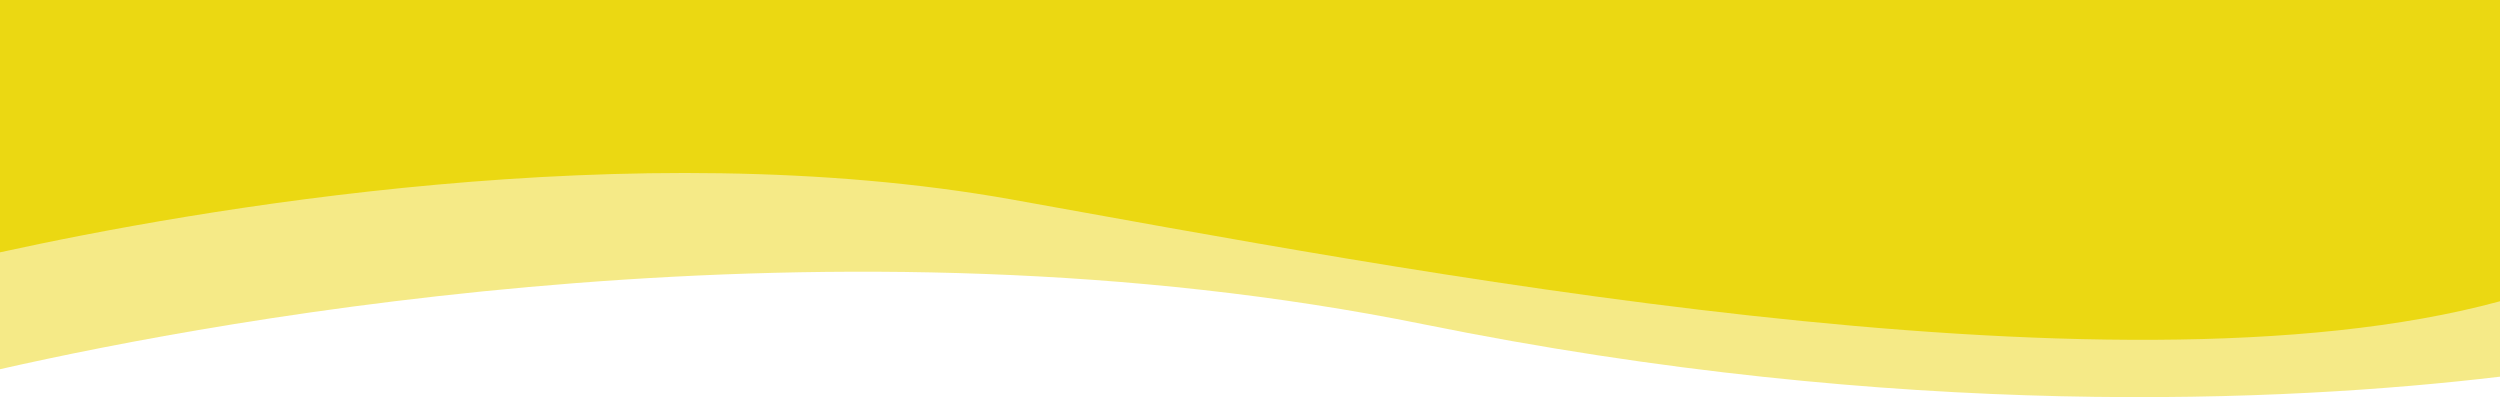
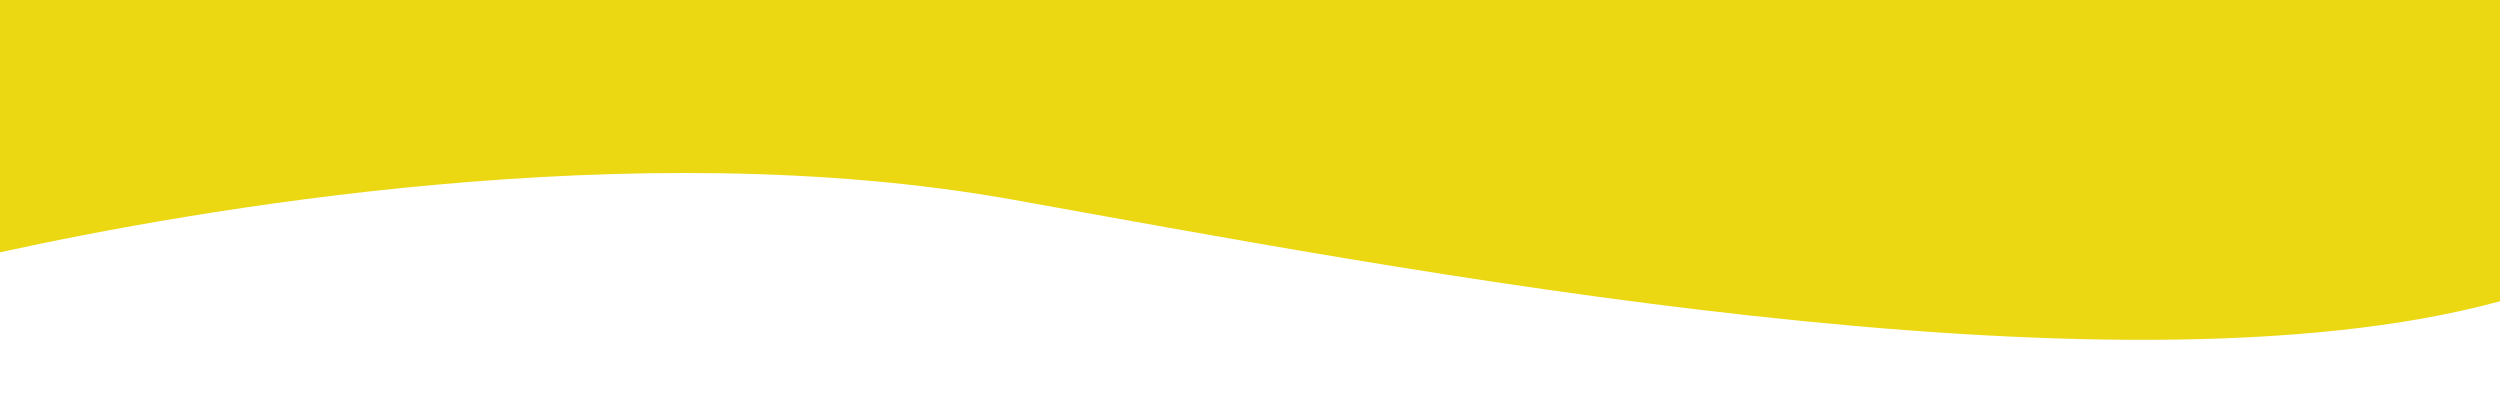
<svg xmlns="http://www.w3.org/2000/svg" id="Ebene_2" data-name="Ebene 2" width="1920" height="305" viewBox="0 0 1920 305">
  <defs>
    <style>
      .cls-1 {
        fill: #ebd812;
      }

      .cls-2 {
        fill: #f5ea87;
      }
    </style>
  </defs>
  <g id="Ebene_1-2" data-name="Ebene 1">
-     <path class="cls-2" d="M0,0H1920V289.29c-.17,.02-.33,.04-.5,.06-163.39,19.4-460.03,33.92-826.18-40.3C642.27,157.62,171.75,244.66,.5,283.44c-.17,.04-.33,.08-.5,.12V0Z" />
    <path class="cls-1" d="M1920,0V231.36c-.17,.05-.33,.1-.5,.14-300.43,81.59-852.86-26.52-1142.36-78.28C486.75,101.29,148.4,161.29,.5,193.68c-.17,.04-.34,.08-.5,.11V0H1920Z" />
  </g>
</svg>